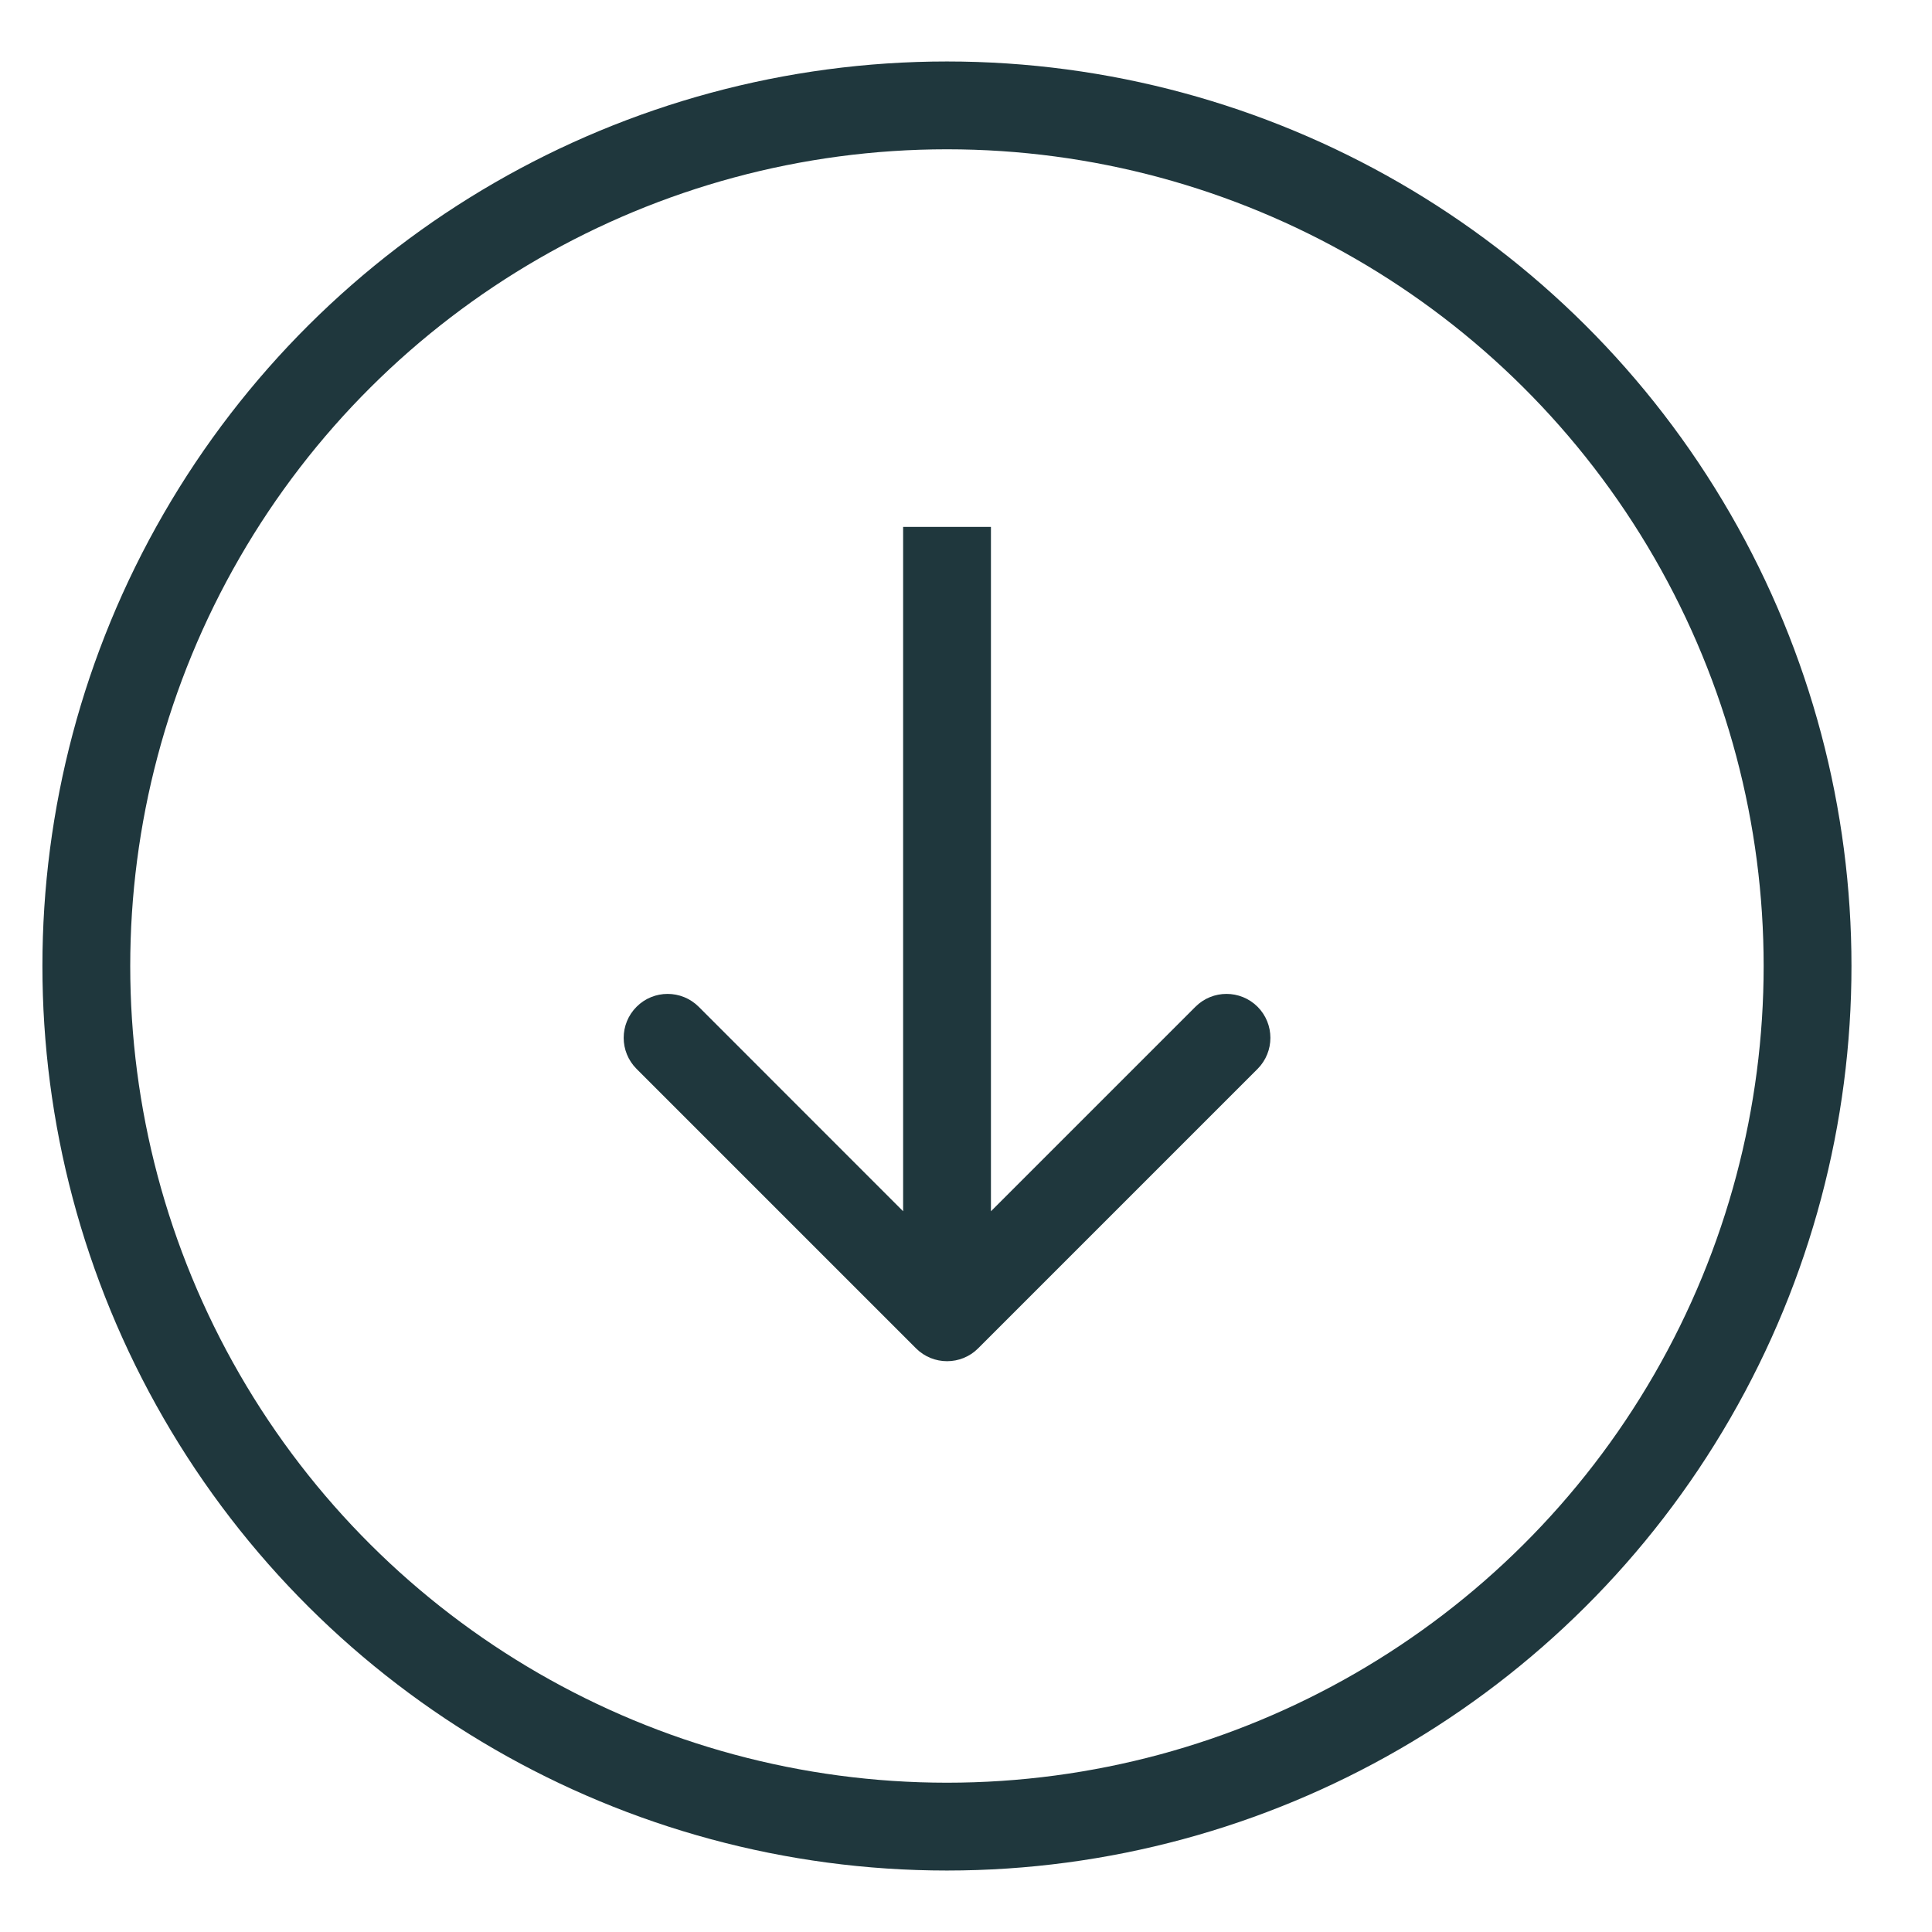
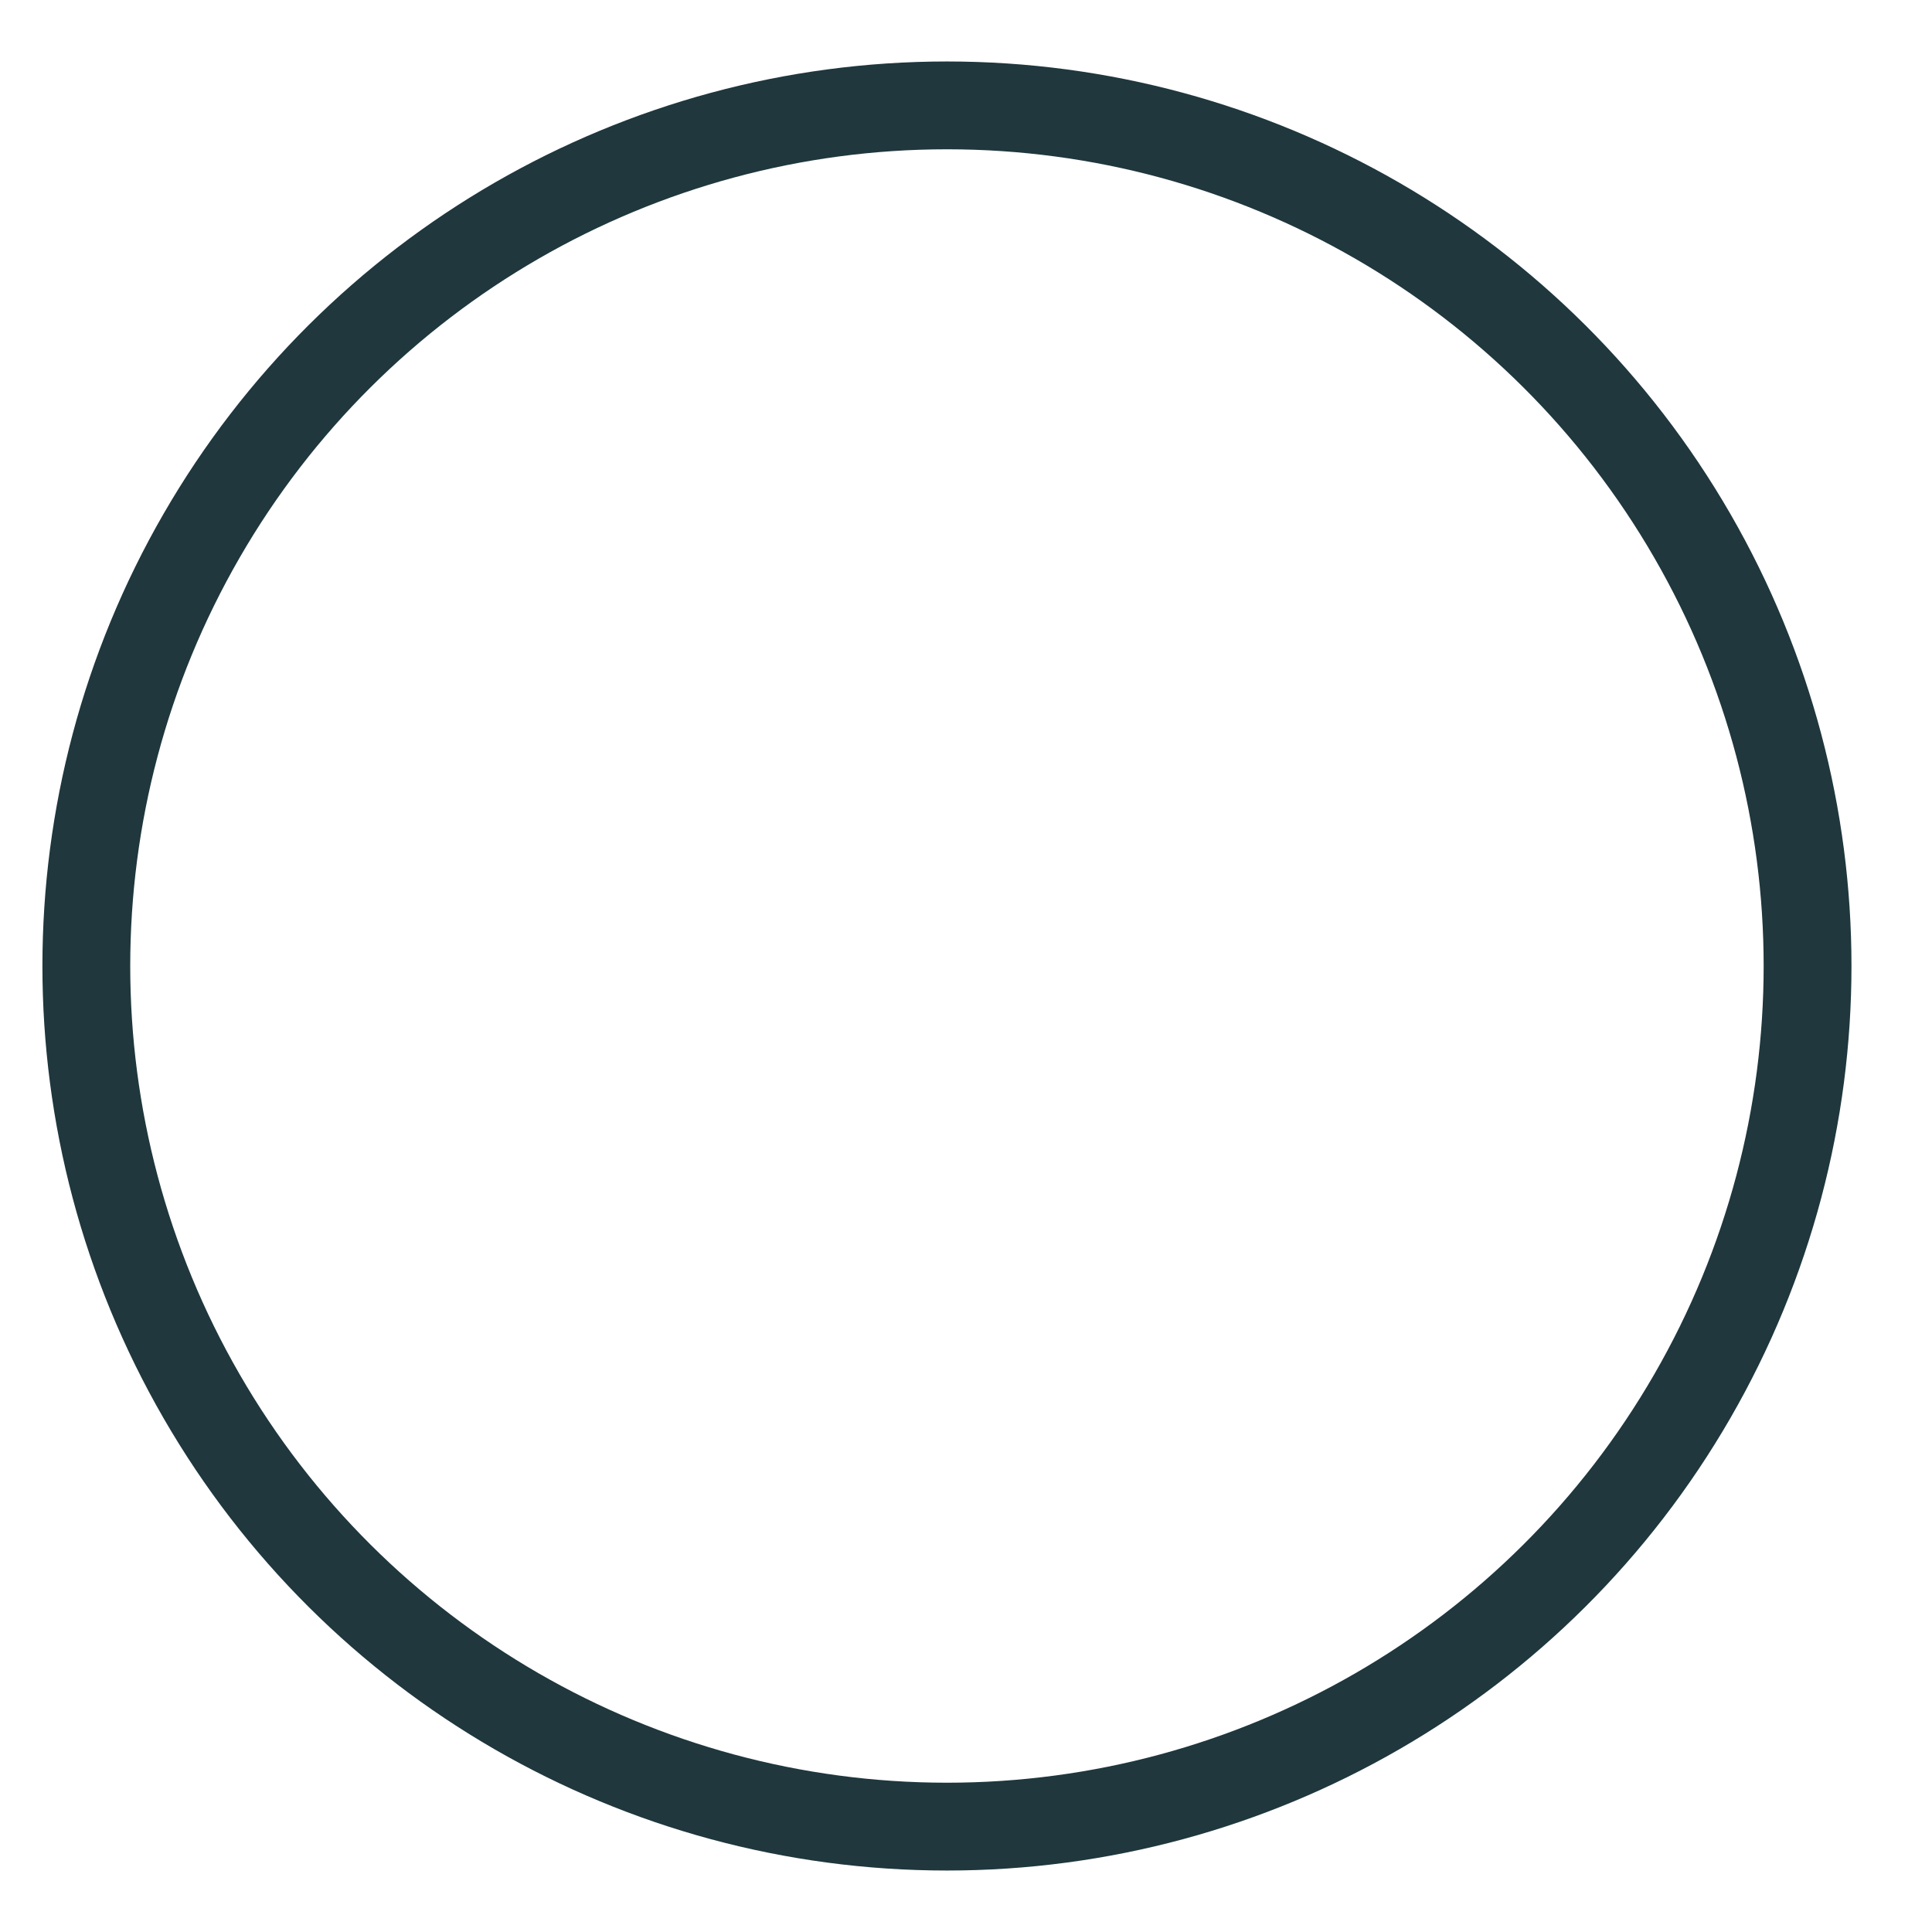
<svg xmlns="http://www.w3.org/2000/svg" width="22" height="22" viewBox="0 0 22 22" fill="none">
  <circle cx="10.783" cy="11" r="9.8" transform="rotate(90 10.783 11)" stroke="#1F373D" />
-   <path d="M10.431 15.354C10.626 15.549 10.943 15.549 11.138 15.354L14.32 12.172C14.515 11.976 14.515 11.66 14.32 11.464C14.124 11.269 13.808 11.269 13.613 11.464L10.784 14.293L7.956 11.464C7.76 11.269 7.444 11.269 7.249 11.464C7.053 11.66 7.053 11.976 7.249 12.172L10.431 15.354ZM10.784 6L10.284 6L10.284 15L10.784 15L11.284 15L11.284 6L10.784 6Z" fill="#1F373D" />
</svg>